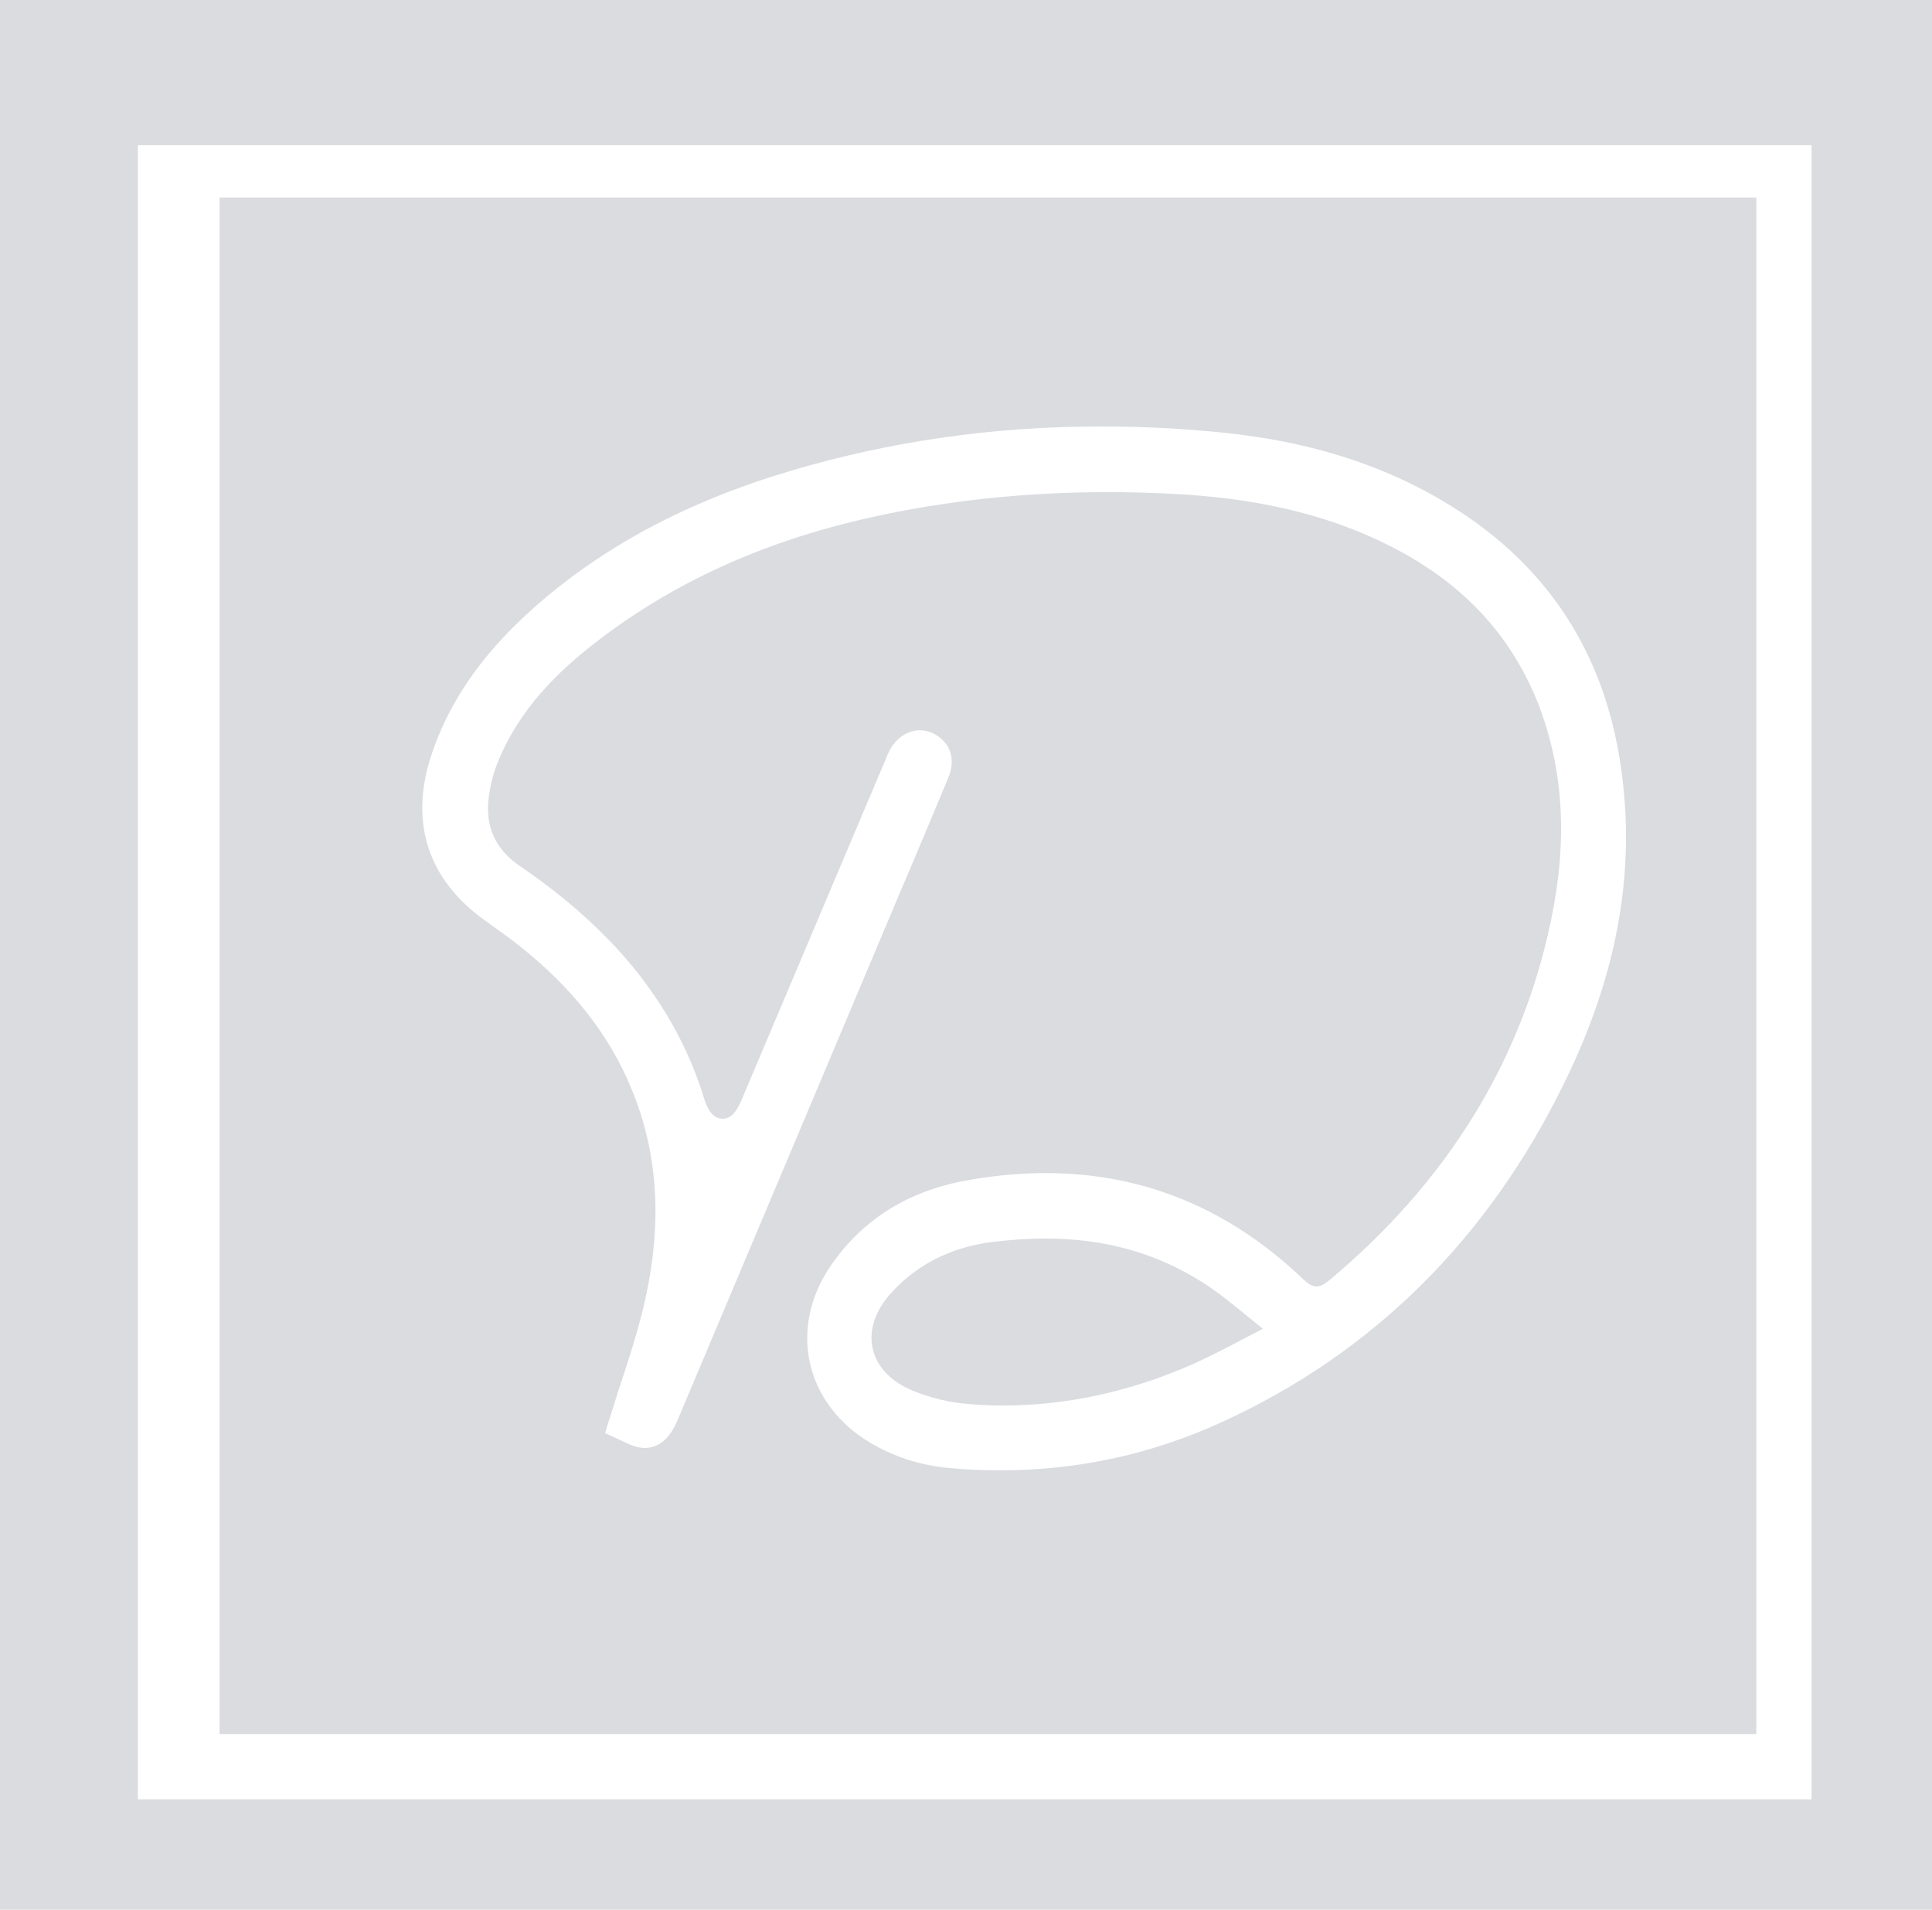
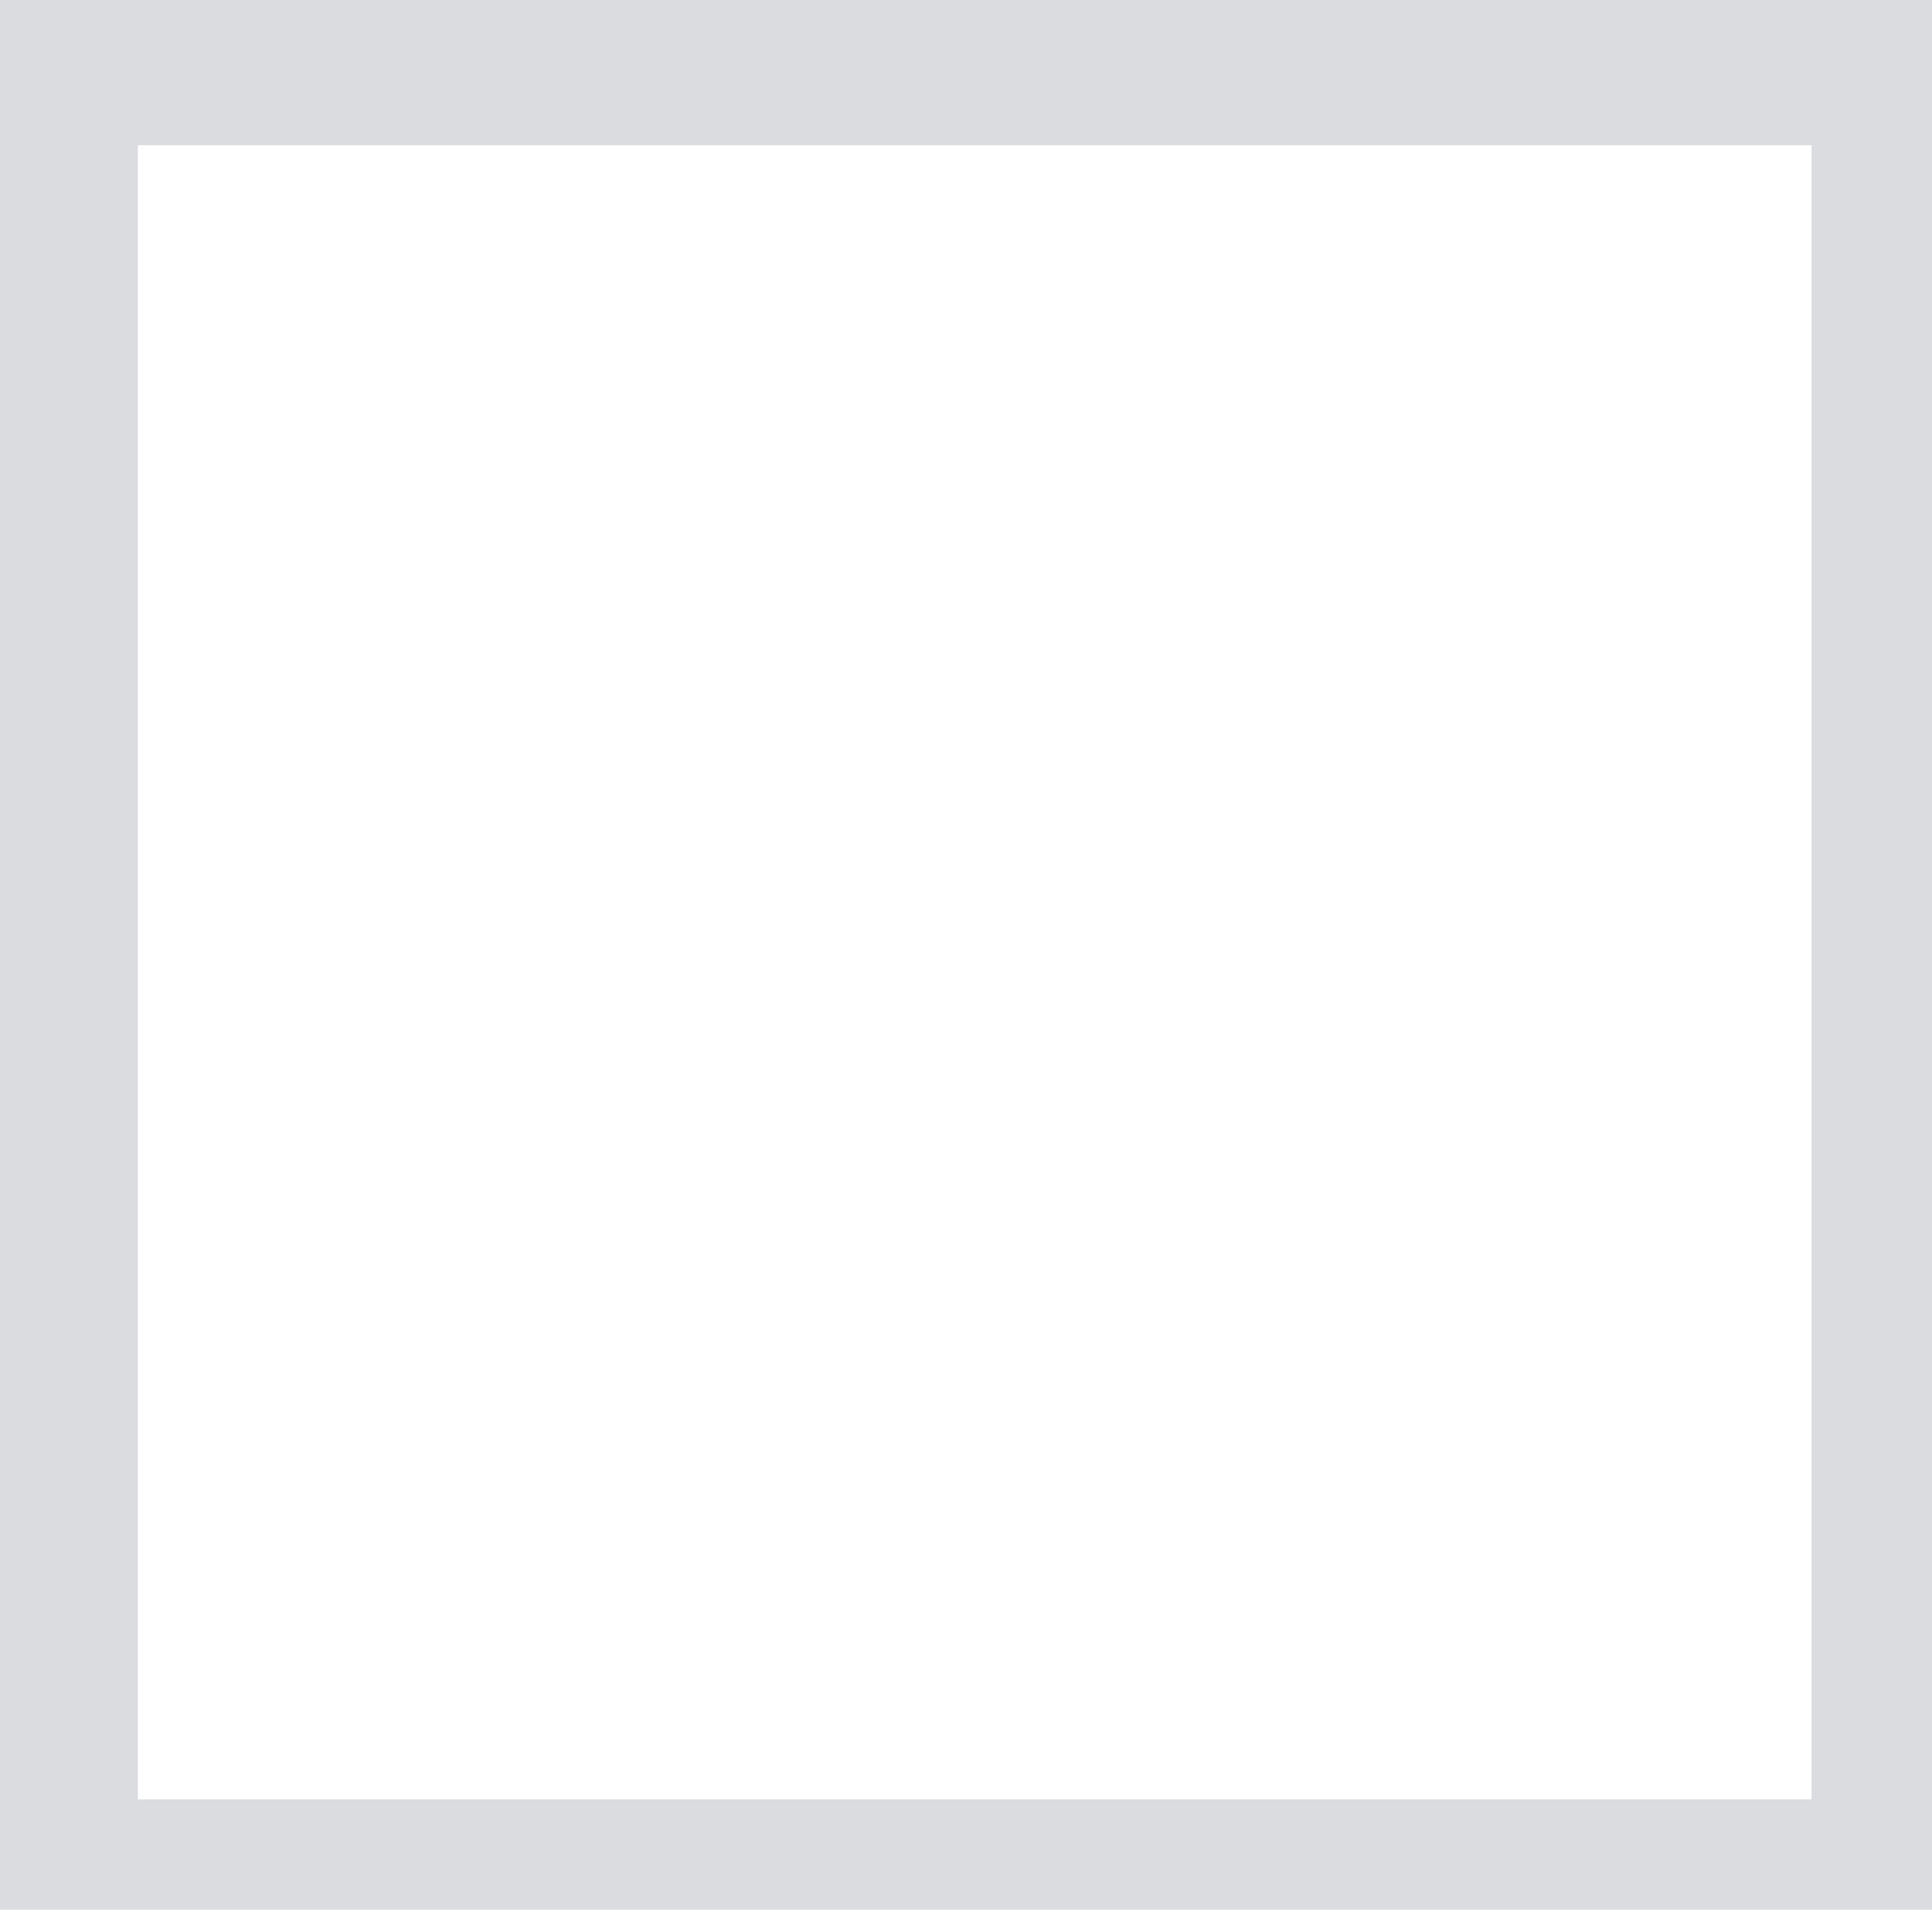
<svg xmlns="http://www.w3.org/2000/svg" width="88px" height="87px" viewBox="0 0 88 87" version="1.1">
  <title>312820EC-560C-4D6C-AE96-8E421F20EFF0</title>
  <g id="Sub-Pages" stroke="none" stroke-width="1" fill="none" fill-rule="evenodd">
    <g id="Hizmetlerimiz---Motor-Bakım-ve-Onarım" transform="translate(-142, -604)" fill="#DADCE0">
      <g id="z" transform="translate(142, 604)">
-         <path d="M54.805,58.441 C52.683,57.087 50.323,56.424 47.617,56.424 C46.8,56.424 45.954,56.484 45.072,56.597 C43.301,56.848 41.811,57.594 40.673,58.817 C39.88,59.646 39.558,60.577 39.749,61.436 C39.934,62.271 40.589,62.957 41.608,63.369 C42.413,63.697 43.271,63.9 44.1,63.96 C44.624,64.007 45.155,64.031 45.685,64.031 C48.558,64.031 51.455,63.411 54.292,62.164 C55.109,61.8 55.92,61.376 56.706,60.959 C56.981,60.821 57.255,60.672 57.523,60.535 C57.302,60.356 57.082,60.177 56.861,59.998 C56.2,59.461 55.514,58.894 54.805,58.441 L54.805,58.441 Z M71.232,49.372 C67.769,56.448 62.53,61.639 55.675,64.777 C52.474,66.25 49.095,66.984 45.566,66.984 C44.815,66.984 44.046,66.954 43.277,66.883 C41.954,66.77 40.72,66.376 39.606,65.708 C38.193,64.86 37.233,63.584 36.894,62.11 C36.566,60.648 36.882,59.103 37.782,57.749 C39.212,55.613 41.293,54.283 43.975,53.787 C49.917,52.696 55.079,54.193 59.329,58.25 C59.812,58.709 60.062,58.727 60.557,58.316 C65.915,53.841 69.313,48.334 70.642,41.951 C71.411,38.287 71.22,35.072 70.076,32.095 C68.675,28.527 66.058,25.979 62.065,24.297 C59.681,23.295 57.01,22.722 53.887,22.525 C48.922,22.221 44.1,22.573 39.594,23.587 C34.653,24.697 30.516,26.606 26.946,29.41 C24.86,31.051 23.501,32.721 22.702,34.654 C22.487,35.161 22.332,35.74 22.261,36.331 C22.094,37.673 22.565,38.693 23.697,39.469 C25.533,40.716 27.047,42.034 28.34,43.478 C30.093,45.459 31.368,47.696 32.09,50.106 C32.167,50.357 32.268,50.536 32.382,50.691 C32.513,50.858 32.692,50.959 32.882,50.965 C33.073,50.977 33.264,50.894 33.407,50.739 C33.532,50.607 33.651,50.405 33.764,50.142 C35.505,46.031 37.239,41.927 38.974,37.822 L40.345,34.583 C40.393,34.451 40.458,34.314 40.524,34.177 C40.959,33.383 41.763,33.067 42.485,33.401 C43.277,33.783 43.552,34.553 43.2,35.418 C42.699,36.629 42.187,37.834 41.68,39.045 L41.018,40.602 C37.657,48.585 34.295,56.562 30.927,64.544 C30.826,64.795 30.695,65.093 30.498,65.35 C30.051,65.952 29.419,66.119 28.722,65.821 C28.501,65.731 28.299,65.63 28.096,65.535 L27.56,65.29 L27.649,64.992 C27.828,64.437 28.001,63.894 28.168,63.345 C28.567,62.164 28.931,61.036 29.229,59.873 C30.182,56.108 30.051,52.779 28.805,49.707 C27.786,47.177 26.081,44.993 23.56,43.013 C23.202,42.732 22.827,42.458 22.457,42.201 L22.04,41.897 C19.519,40.071 18.673,37.53 19.596,34.565 C20.377,32.077 21.897,29.851 24.252,27.745 C27.417,24.923 31.261,22.865 35.988,21.457 C40.494,20.115 45.221,19.429 50.084,19.429 L50.251,19.429 C52.051,19.429 53.875,19.524 55.705,19.709 C60.062,20.157 63.716,21.403 66.851,23.545 C70.618,26.123 72.943,29.756 73.736,34.356 C74.588,39.29 73.777,44.206 71.232,49.372 L71.232,49.372 Z M10,79 L80,79 L80,9 L10,9 L10,79 Z" id="Fill-53" />
        <path d="M6.28,81.973 L82.514,81.973 L82.514,6.616 L6.28,6.616 L6.28,81.973 Z M0,87 L88,87 L88,0 L0,0 L0,87 Z" id="Fill-55" />
      </g>
    </g>
  </g>
</svg>